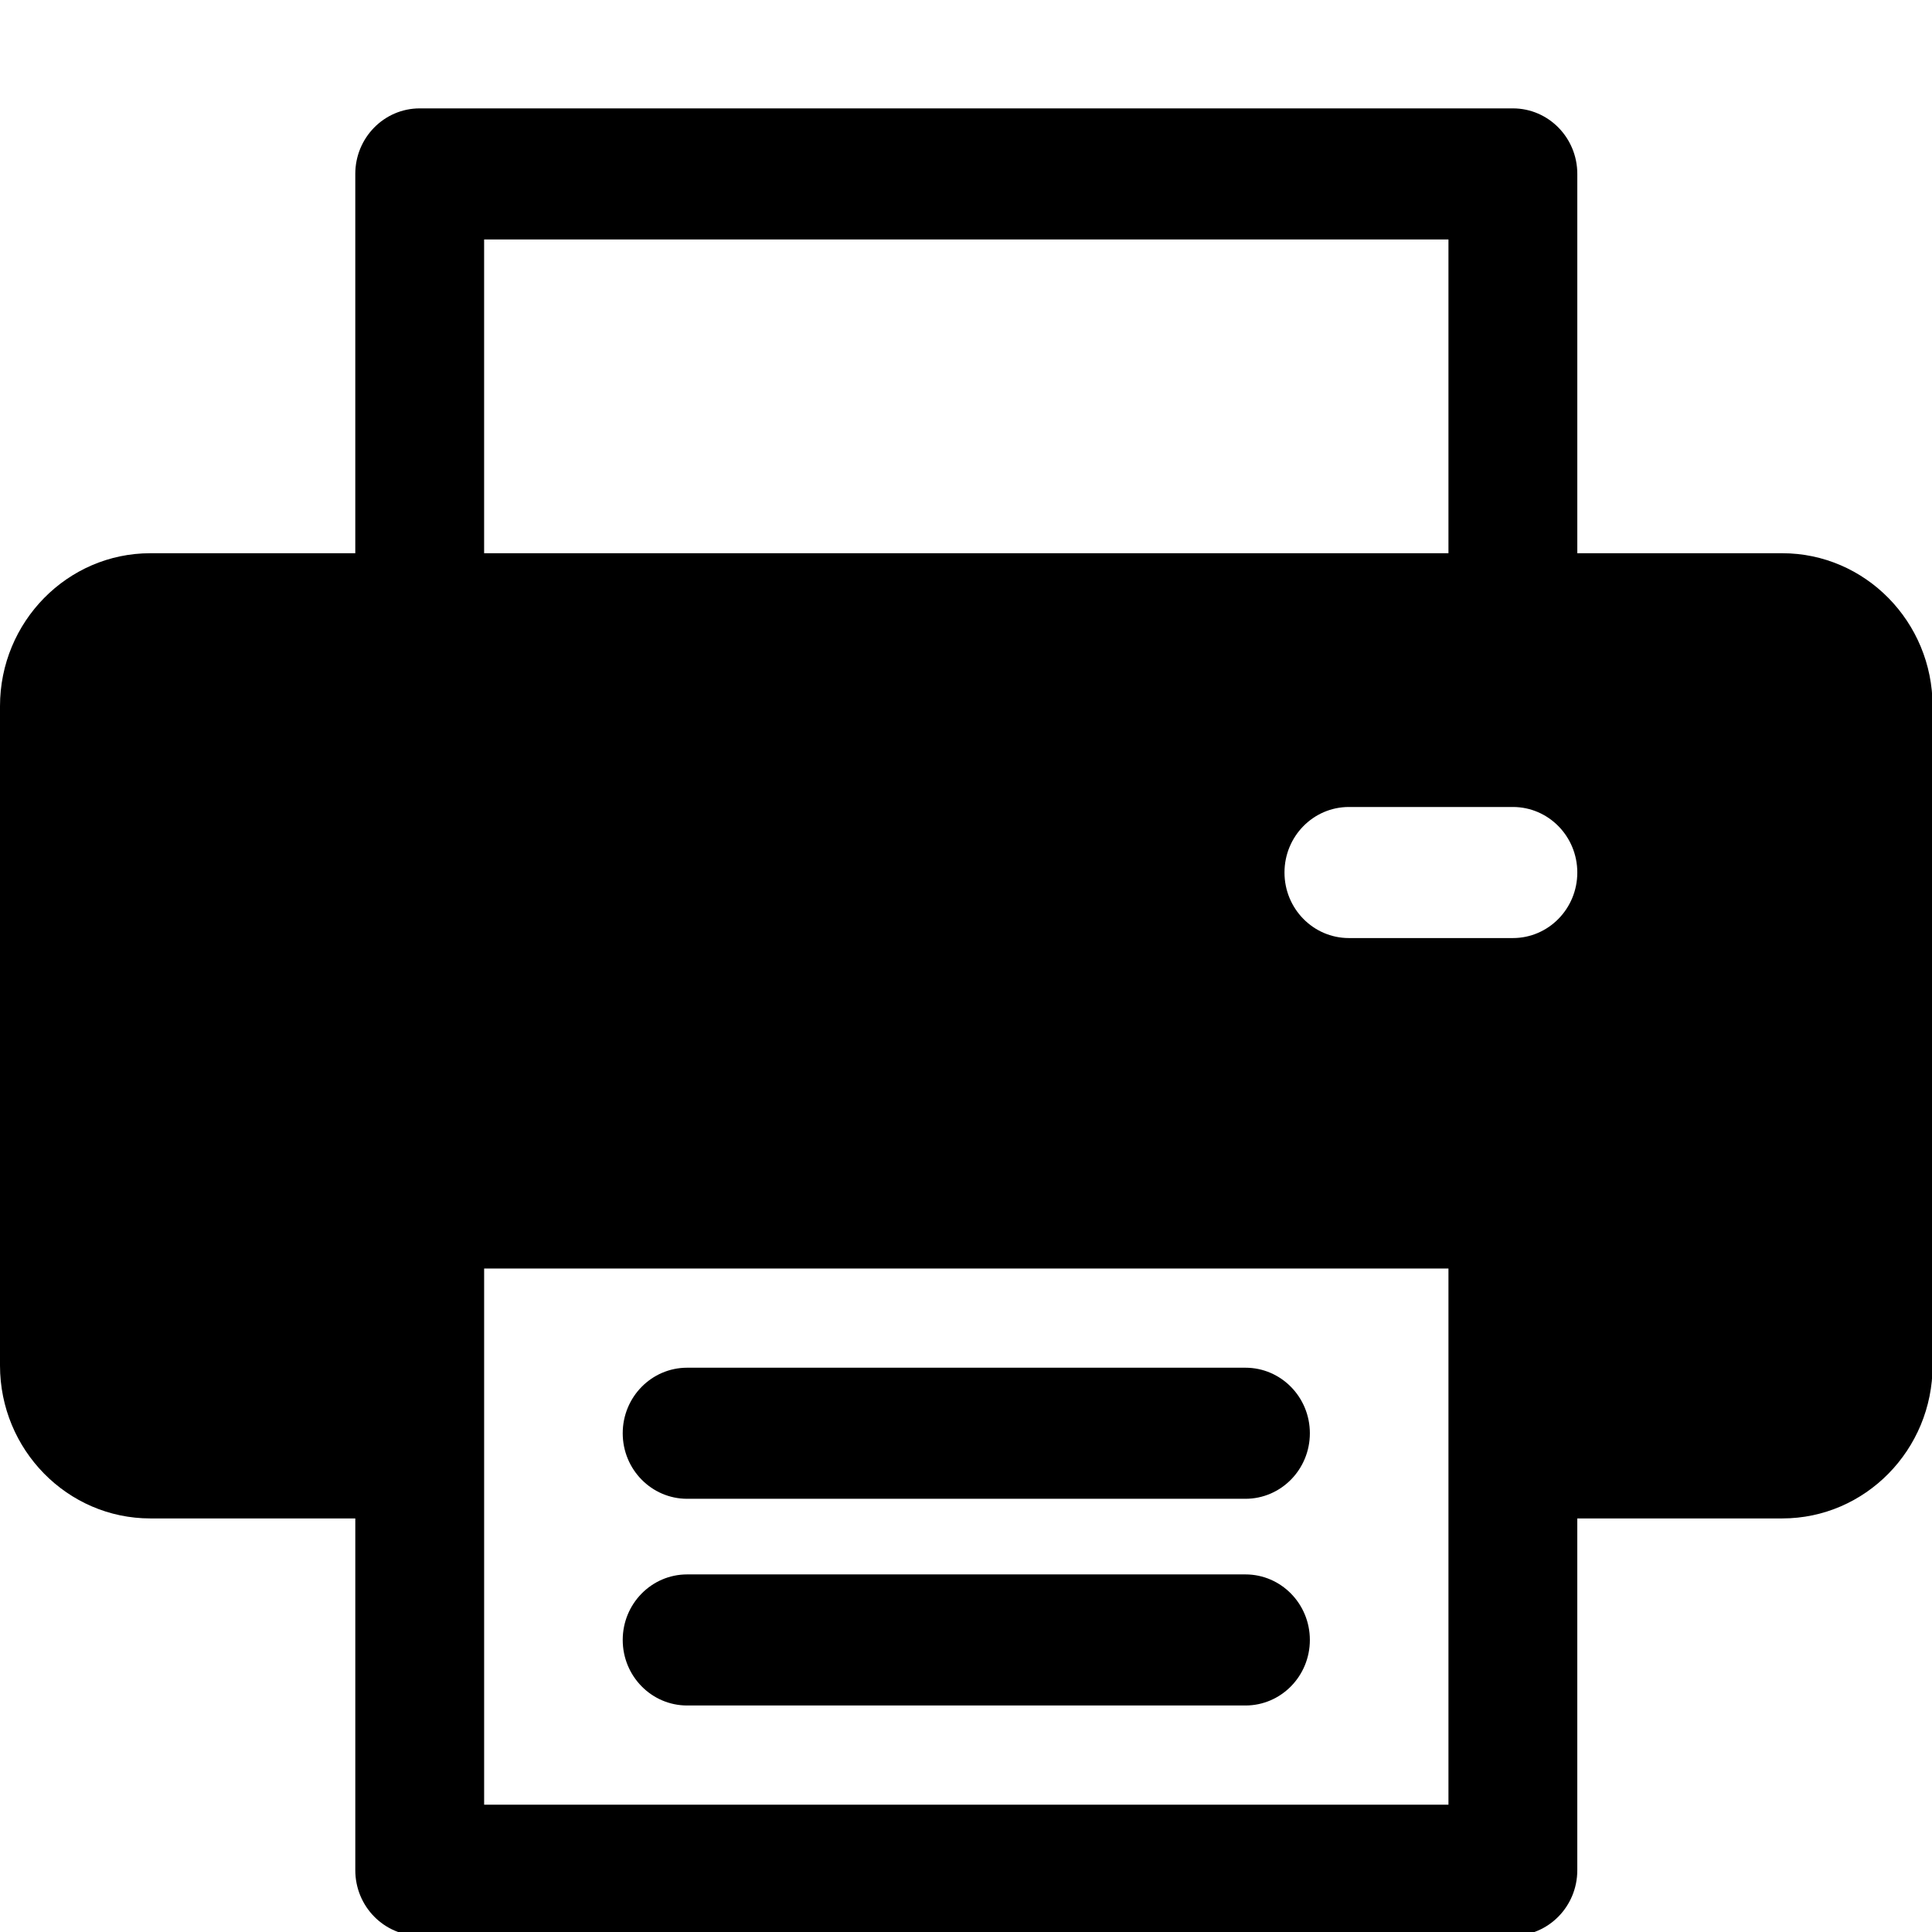
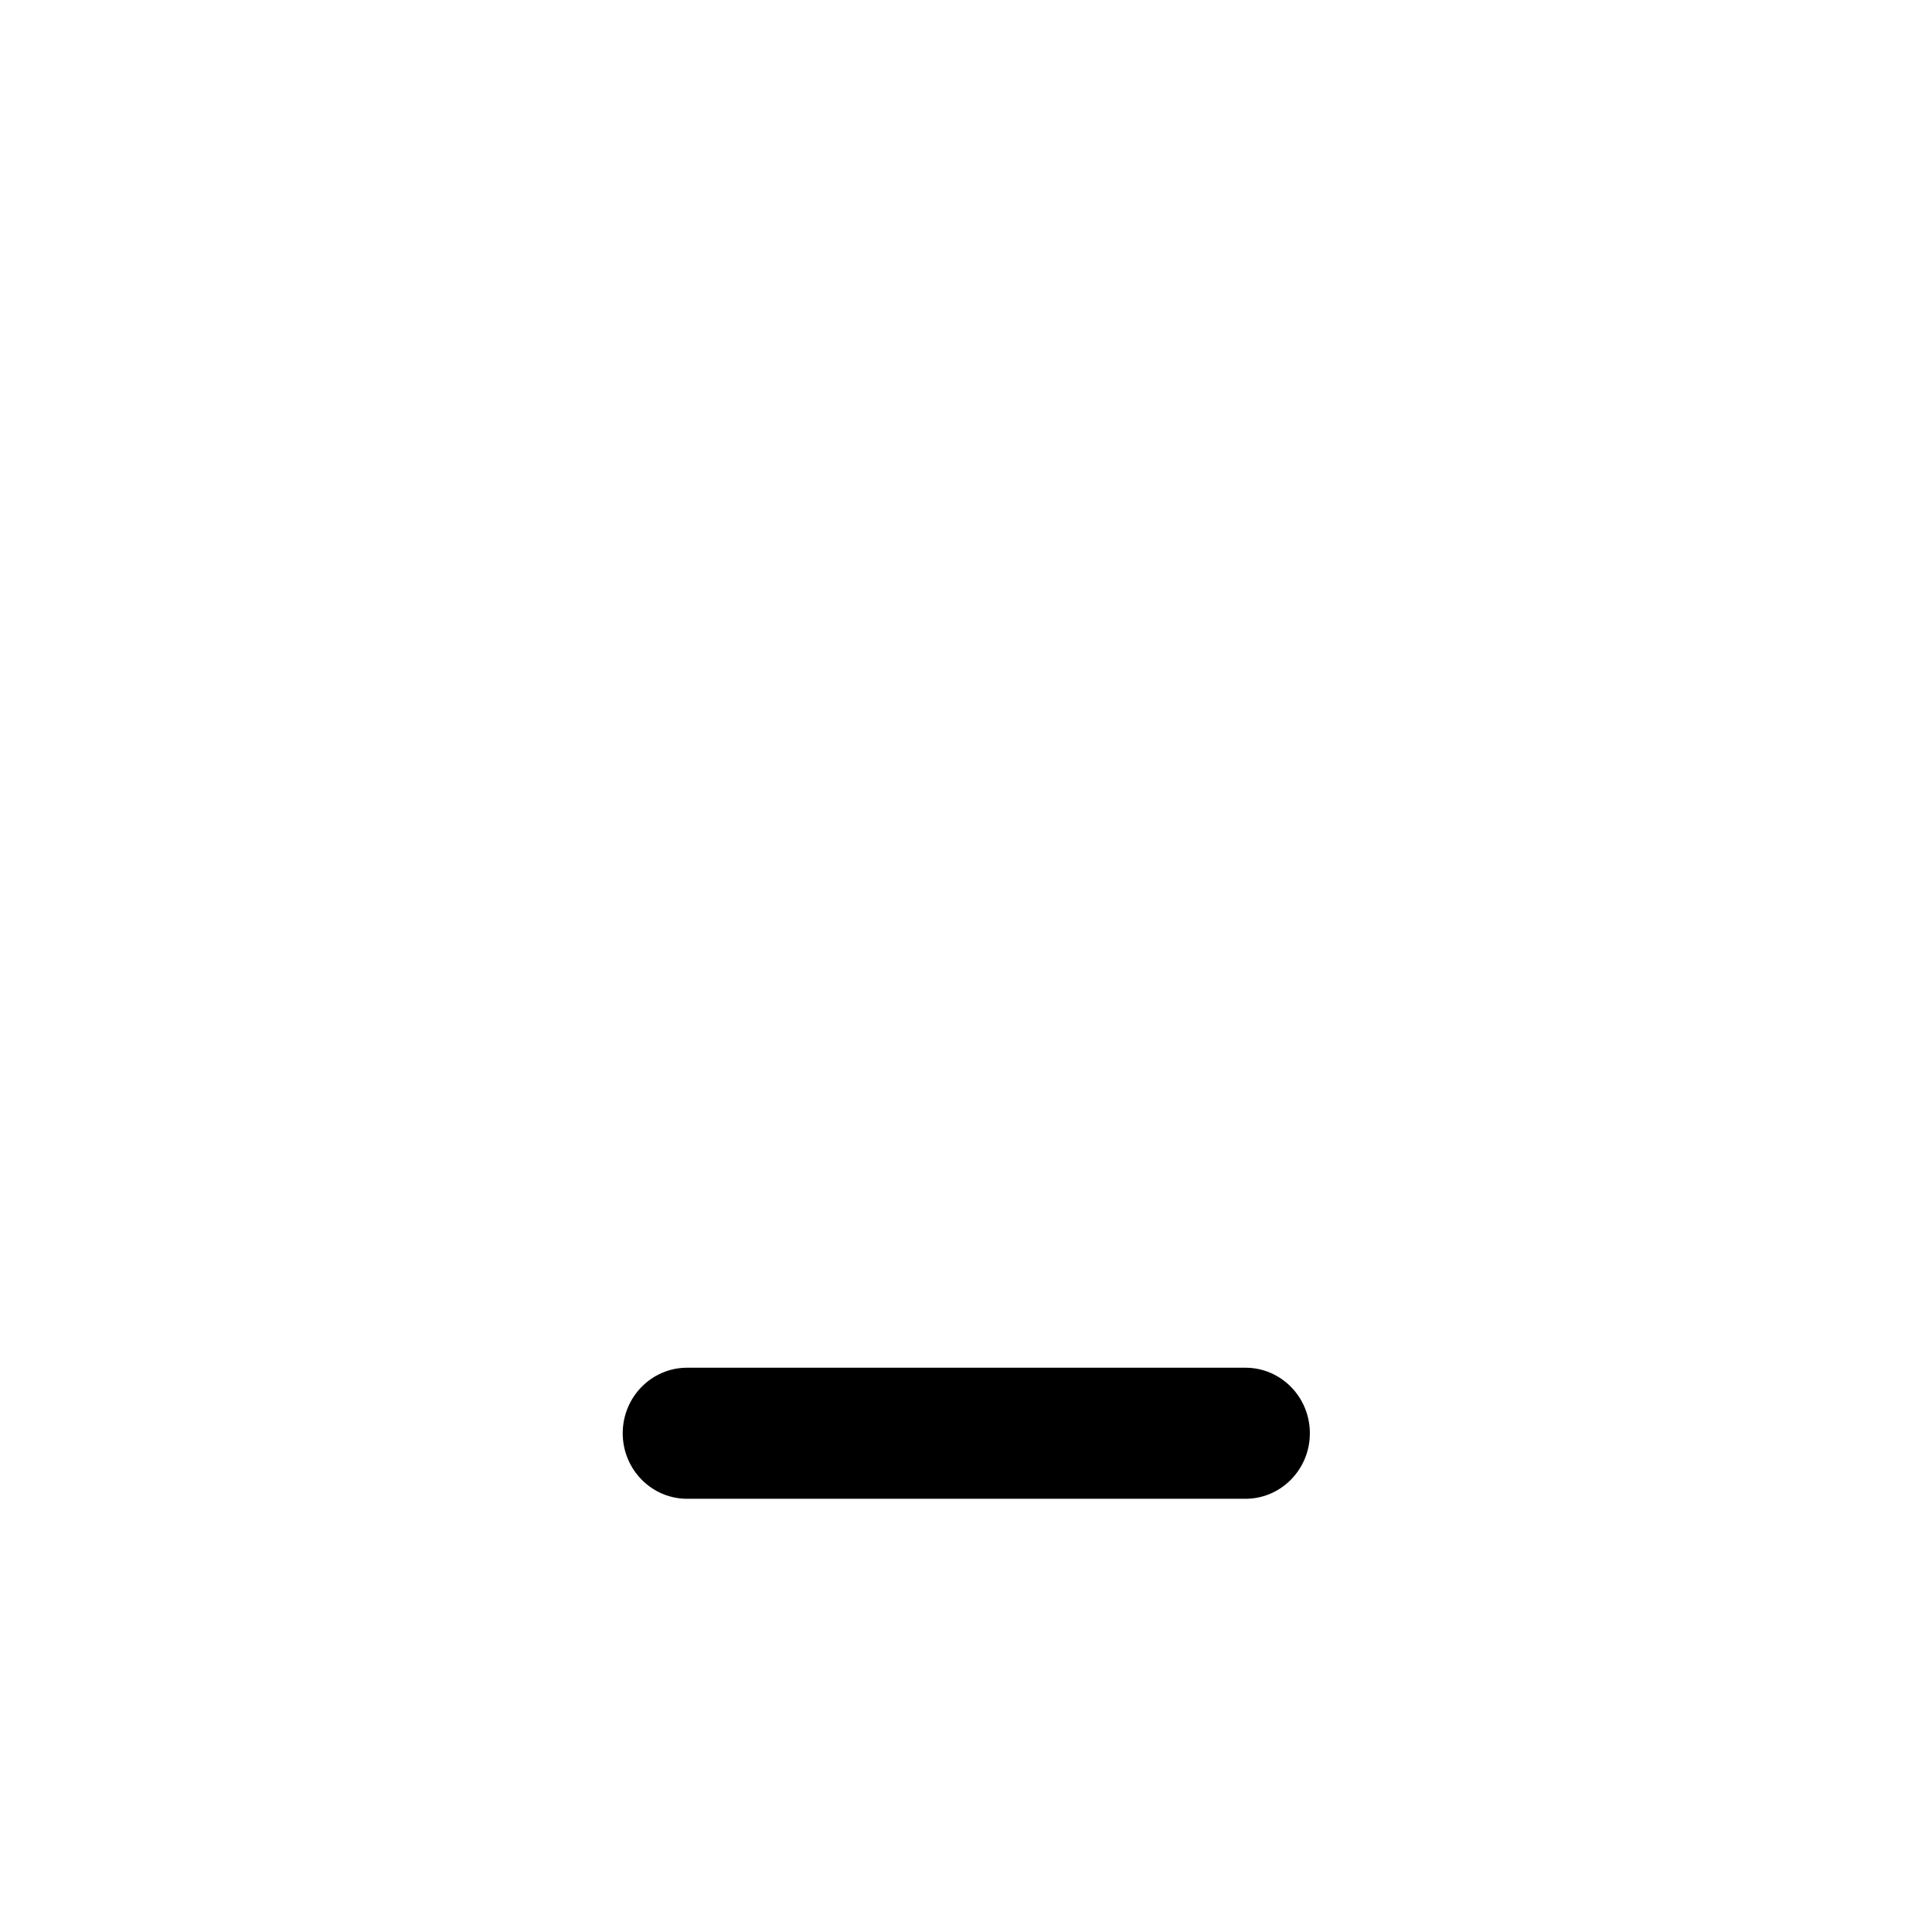
<svg xmlns="http://www.w3.org/2000/svg" version="1.1" id="Capa_1" x="0px" y="0px" width="512px" height="512px" viewBox="0 0 512 512" enable-background="new 0 0 512 512" xml:space="preserve">
  <g>
    <g>
-       <path d="M330.057,417.236H182.099c-9.428,0-17.072,7.776-17.072,17.368c0,9.594,7.644,17.369,17.072,17.369h147.957    c9.428,0,17.071-7.775,17.071-17.369C347.127,425.012,339.485,417.236,330.057,417.236z" />
-     </g>
+       </g>
  </g>
  <g>
    <g>
      <path d="M330.057,362.458H182.099c-9.428,0-17.072,7.775-17.072,17.368s7.644,17.368,17.072,17.368h147.957    c9.428,0,17.071-7.775,17.071-17.368S339.485,362.458,330.057,362.458z" />
    </g>
  </g>
  <g>
    <g>
-       <path d="M472.323,146.611h-54.32V46.091c0-9.591-7.644-17.368-17.071-17.368H111.227c-9.429,0-17.073,7.776-17.073,17.368v100.521    H39.834C17.87,146.611,0,164.791,0,187.137v174.736c0,22.347,17.87,40.526,39.834,40.526h54.323v93.232    c0,9.592,7.643,17.368,17.072,17.368h289.699c9.427,0,17.07-7.776,17.07-17.368v-93.232h54.324    c21.963,0,39.833-18.181,39.833-40.526V187.137C512.156,164.792,494.285,146.611,472.323,146.611z M128.297,63.459h255.56v83.152    h-255.56V63.459z M383.856,478.262H128.301c0-3.394,0-137.896,0-142.095h255.556C383.856,340.471,383.856,474.999,383.856,478.262    z M400.931,248.596h-43.457c-9.428,0-17.072-7.775-17.072-17.369c0-9.592,7.644-17.368,17.072-17.368h43.457    c9.427,0,17.071,7.776,17.071,17.368C418.002,240.821,410.359,248.596,400.931,248.596z" />
-     </g>
+       </g>
  </g>
</svg>